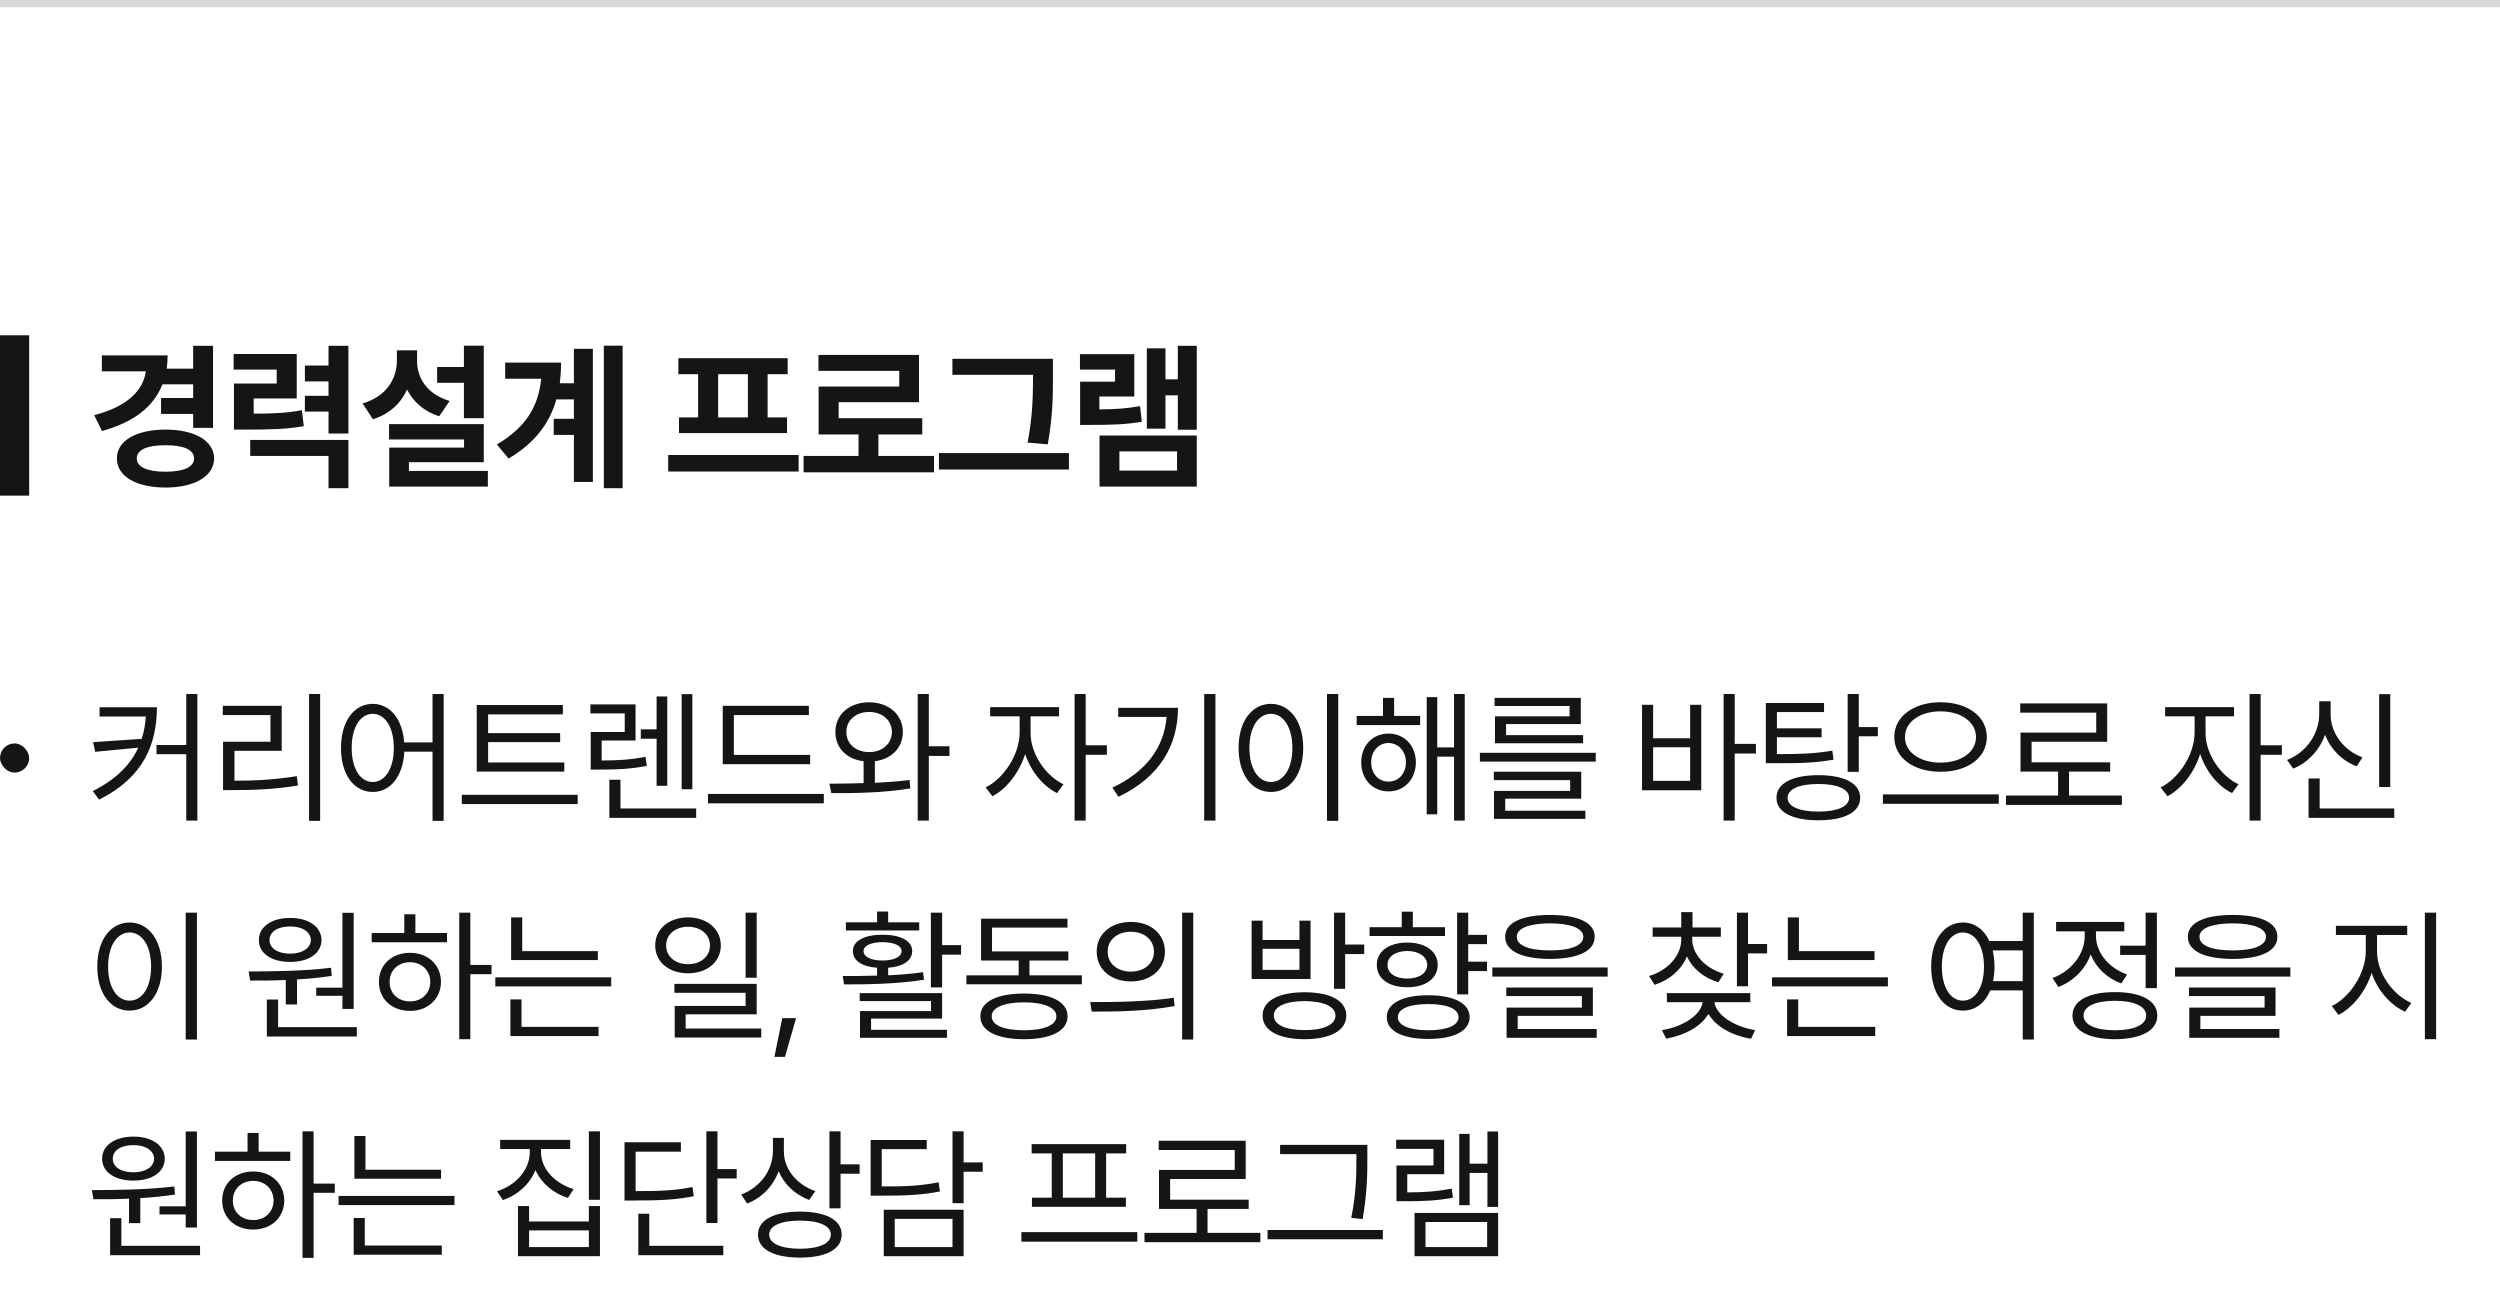
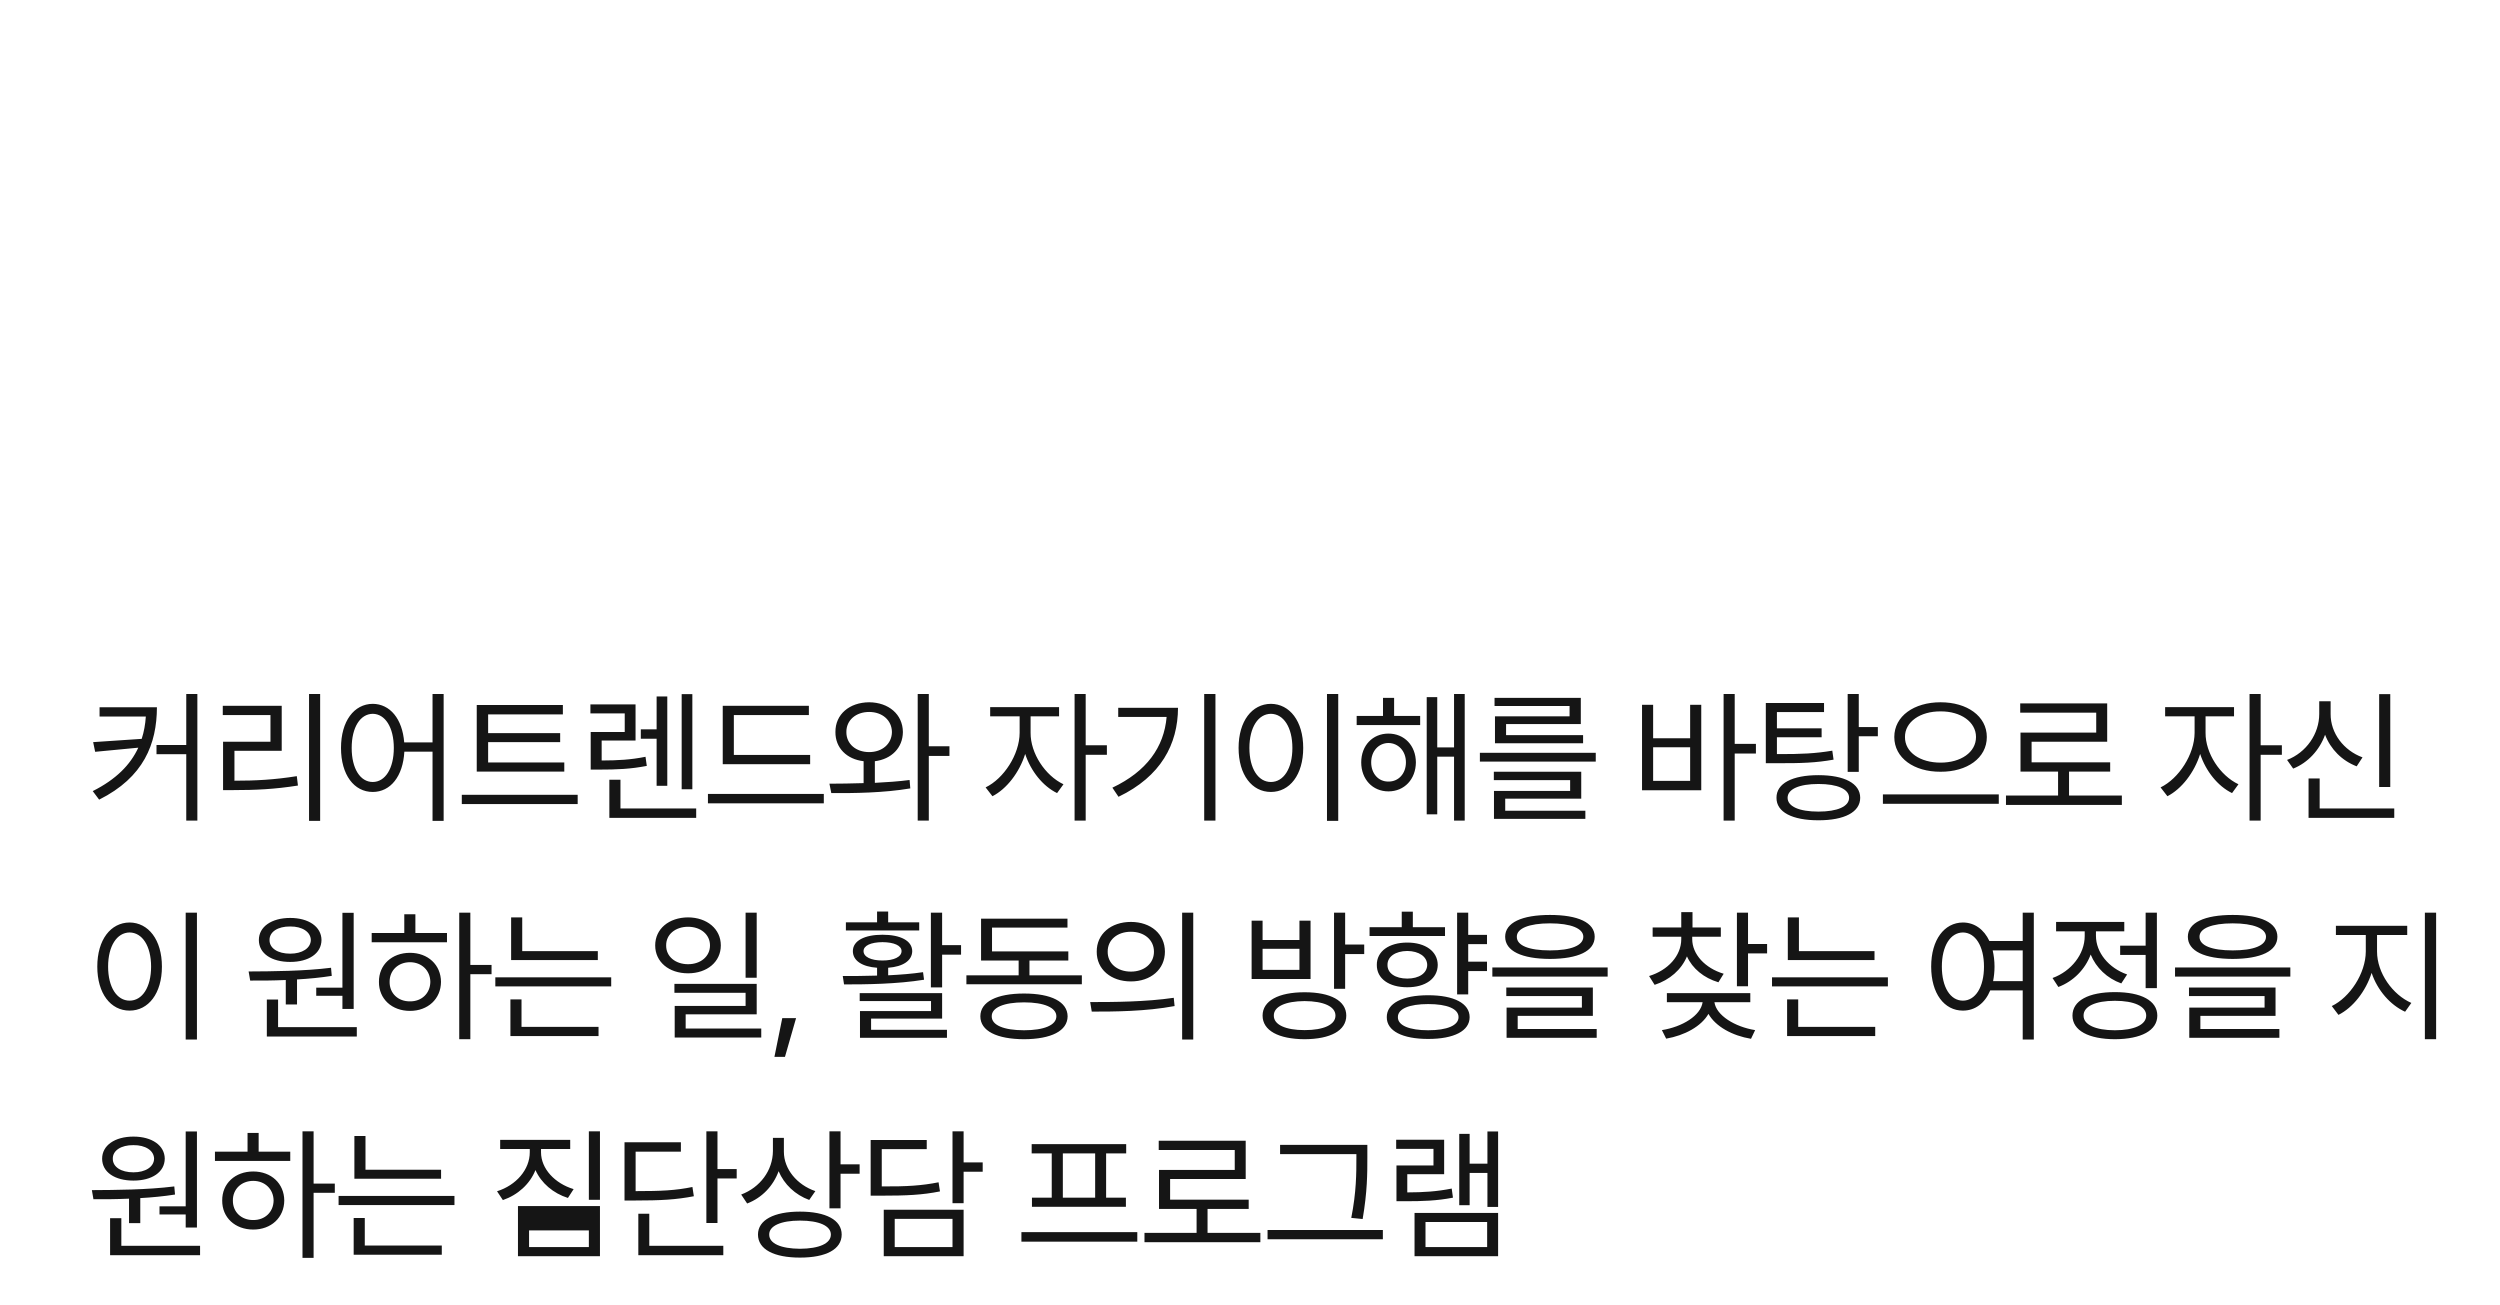
<svg xmlns="http://www.w3.org/2000/svg" width="343" height="179" viewBox="0 0 343 179" fill="none">
-   <rect width="343" height="1" fill="#D8D9DA" />
-   <rect width="4" height="22" transform="translate(0 46)" fill="#151515" />
-   <path d="M29.229 47.447V58.705H26.5V56.793H22.096V54.602H26.5V52.732H22.289C21.075 55.826 18.304 57.953 13.996 59.135L12.922 56.965C17.423 55.783 19.625 53.635 20.012 50.949H13.975V48.758H22.998C22.998 49.392 22.955 50.004 22.869 50.584H26.5V47.447H29.229ZM22.719 58.941C26.694 58.941 29.358 60.467 29.379 62.895C29.358 65.344 26.694 66.891 22.719 66.891C18.701 66.891 16.016 65.344 16.037 62.895C16.016 60.467 18.701 58.941 22.719 58.941ZM22.719 61.09C20.248 61.068 18.766 61.691 18.766 62.895C18.766 64.098 20.248 64.721 22.719 64.721C25.147 64.721 26.629 64.098 26.629 62.895C26.629 61.691 25.147 61.068 22.719 61.09ZM40.713 48.565V54.666H34.804V56.75C37.715 56.75 39.434 56.653 41.422 56.277L41.679 58.469C39.402 58.877 37.34 58.941 33.558 58.941H32.097V52.625H37.963V50.713H32.054V48.565H40.713ZM47.802 47.447V59.478H45.074V56.471H41.83V54.301H45.074V52.324H41.83V50.154H45.074V47.447H47.802ZM47.802 60.359V66.977H45.074V62.551H34.332V60.359H47.802ZM66.376 47.426V57.373H63.648V52.518H59.974V50.348H63.648V47.426H66.376ZM66.376 58.19V63.41H56.107V64.613H66.935V66.762H53.4V61.412H63.669V60.295H53.378V58.19H66.376ZM57.224 49.488C57.202 51.83 58.577 54.086 61.693 55.01L60.253 57.115C58.158 56.438 56.697 55.128 55.849 53.441C55 55.321 53.453 56.804 51.165 57.523L49.747 55.353C52.991 54.408 54.431 52.023 54.452 49.488V48.07H57.224V49.488ZM85.422 47.426V66.977H82.844V47.426H85.422ZM81.34 47.855V66.117H78.741V59.672H75.969V57.459H78.741V54.795H76.335C75.421 58.018 73.445 60.746 69.782 62.916L68.171 60.982C72.134 58.641 73.875 55.794 74.251 51.959H69.309V49.746H76.979C76.979 50.724 76.915 51.669 76.807 52.582H78.741V47.855H81.34ZM109.572 62.422V64.699H91.675V62.422H109.572ZM108.068 49.145V51.336H105.318V57.266H107.982V59.414H93.158V57.266H95.779V51.336H93.072V49.145H108.068ZM98.529 57.266H102.611V51.336H98.529V57.266ZM128.145 62.551V64.807H110.249V62.551H117.79V59.607H112.311V53.033H123.376V50.885H112.29V48.693H126.083V55.182H115.061V57.373H126.534V59.607H120.518V62.551H128.145ZM144.463 49.23V51.572C144.463 54.258 144.463 56.922 143.754 60.961L140.983 60.725C141.713 56.965 141.713 54.172 141.735 51.572V51.422H130.67V49.23H144.463ZM146.655 62.164V64.42H128.823V62.164H146.655ZM164.197 47.447V58.963H161.597V54.236H159.9V58.812H157.344V47.791H159.9V52.045H161.597V47.447H164.197ZM164.197 59.758V66.762H150.855V59.758H164.197ZM153.584 61.928V64.57H161.49V61.928H153.584ZM155.625 48.586V54.408H150.834V56.17C152.971 56.148 154.561 56.062 156.42 55.719L156.656 57.867C154.379 58.254 152.445 58.297 149.545 58.297H148.191V52.367H152.982V50.713H148.17V48.586H155.625Z" fill="#151515" />
-   <rect y="102" width="4" height="4" rx="2" fill="#151515" />
-   <path d="M21.531 97.035C21.512 102.055 19.734 106.645 13.602 109.711L12.723 108.539C15.916 106.938 17.889 104.936 18.973 102.582L13.055 103.148L12.781 101.82L19.441 101.371C19.754 100.404 19.939 99.379 20.008 98.305H13.66V97.035H21.531ZM27.078 95.219V112.582H25.555V103.48H21.473V102.211H25.555V95.219H27.078ZM43.924 95.219V112.621H42.401V95.219H43.924ZM38.651 96.84V103.012H32.166V107.113C35.047 107.113 37.616 106.986 40.721 106.488L40.877 107.777C37.674 108.285 35.038 108.402 32.049 108.402H30.604V101.762H37.108V98.109H30.565V96.84H38.651ZM51.141 96.566C53.505 96.586 55.204 98.607 55.458 101.859H59.344V95.219H60.868V112.621H59.344V103.129H55.477C55.292 106.527 53.563 108.656 51.141 108.656C48.583 108.656 46.786 106.312 46.786 102.621C46.786 98.93 48.583 96.586 51.141 96.566ZM51.141 97.934C49.423 97.953 48.251 99.789 48.251 102.621C48.251 105.453 49.423 107.289 51.141 107.289C52.841 107.289 54.032 105.453 54.032 102.621C54.032 99.789 52.841 97.953 51.141 97.934ZM77.421 104.613V105.863H65.409V96.723H77.226V98.012H66.972V100.59H76.855V101.82H66.972V104.613H77.421ZM79.257 109.047V110.316H63.359V109.047H79.257ZM87.197 96.644V101.605H82.548V104.34C84.814 104.33 86.513 104.242 88.564 103.832L88.74 105.082C86.513 105.512 84.677 105.59 82.158 105.59H81.044V100.434H85.713V97.875H81.005V96.644H87.197ZM94.99 95.238V108.285H93.525V95.238H94.99ZM91.552 95.551V107.816H90.088V101.352H87.919V100.062H90.088V95.551H91.552ZM95.517 110.922V112.211H83.603V106.977H85.127V110.922H95.517ZM111.152 103.578V104.848H99.16V96.84H110.977V98.109H100.684V103.578H111.152ZM113.027 108.93V110.219H97.129V108.93H113.027ZM119.248 96.352C121.924 96.371 123.858 98.012 123.877 100.434C123.858 102.611 122.295 104.164 120.03 104.438V107.406C121.651 107.328 123.282 107.211 124.795 107.016L124.893 108.168C121.221 108.793 117.1 108.832 114.053 108.812L113.799 107.523C115.196 107.514 116.817 107.504 118.487 107.445V104.438C116.182 104.174 114.6 102.621 114.62 100.434C114.6 98.012 116.534 96.371 119.248 96.352ZM119.248 97.68C117.432 97.68 116.104 98.812 116.123 100.434C116.104 102.055 117.432 103.188 119.248 103.188C121.045 103.188 122.354 102.055 122.373 100.434C122.354 98.812 121.045 97.68 119.248 97.68ZM127.432 95.219V102.387H130.264V103.715H127.432V112.582H125.909V95.219H127.432ZM141.398 100.551C141.378 103.344 143.39 106.41 145.909 107.602L145.03 108.812C143.077 107.865 141.427 105.795 140.655 103.441C139.855 106 138.107 108.246 136.163 109.242L135.226 108.031C137.726 106.82 139.874 103.52 139.894 100.551V98.285H135.851V97.016H145.304V98.285H141.398V100.551ZM148.956 95.219V102.25H151.866V103.559H148.956V112.582H147.433V95.219H148.956ZM166.759 95.219V112.582H165.216V95.219H166.759ZM161.623 97.113C161.603 102.113 159.279 106.527 153.459 109.32L152.619 108.07C157.316 105.844 159.709 102.514 160.06 98.363H153.42V97.113H161.623ZM183.605 95.219V112.621H182.062V95.219H183.605ZM174.367 96.566C176.945 96.586 178.801 98.93 178.801 102.621C178.801 106.312 176.945 108.656 174.367 108.656C171.77 108.656 169.934 106.312 169.934 102.621C169.934 98.93 171.77 96.586 174.367 96.566ZM174.367 97.934C172.629 97.953 171.418 99.789 171.418 102.621C171.418 105.453 172.629 107.289 174.367 107.289C176.105 107.289 177.316 105.453 177.316 102.621C177.316 99.789 176.105 97.953 174.367 97.934ZM194.846 98.227V99.477H186.135V98.227H189.748V95.746H191.272V98.227H194.846ZM190.491 100.648C192.678 100.648 194.241 102.289 194.26 104.594C194.241 106.918 192.678 108.578 190.491 108.578C188.323 108.578 186.76 106.918 186.76 104.594C186.76 102.289 188.323 100.648 190.491 100.648ZM190.491 101.938C189.123 101.957 188.127 103.07 188.127 104.594C188.127 106.137 189.123 107.25 190.491 107.23C191.877 107.25 192.893 106.137 192.893 104.594C192.893 103.07 191.877 101.957 190.491 101.938ZM200.959 95.219V112.582H199.495V103.812H197.19V111.723H195.745V95.648H197.19V102.543H199.495V95.219H200.959ZM218.938 103.285V104.496H203.04V103.285H218.938ZM216.946 105.883V109.574H206.516V111.234H217.512V112.348H204.973V108.52H215.423V107.035H204.954V105.883H216.946ZM216.887 95.746V99.34H206.634V100.863H217.2V101.977H205.11V98.285H215.345V96.859H205.052V95.746H216.887ZM238.002 95.219V102.055H240.912V103.383H238.002V112.582H236.478V95.219H238.002ZM226.81 96.703V101.293H231.888V96.703H233.412V108.422H225.287V96.703H226.81ZM226.81 107.133H231.888V102.523H226.81V107.133ZM255.023 95.219V99.75H257.641V101.02H255.023V105.902H253.5V95.219H255.023ZM249.496 106.352C253.051 106.352 255.219 107.484 255.219 109.457C255.219 111.43 253.051 112.543 249.496 112.543C245.902 112.543 243.715 111.43 243.734 109.457C243.715 107.484 245.902 106.352 249.496 106.352ZM249.496 107.562C246.84 107.562 245.258 108.266 245.258 109.457C245.258 110.648 246.84 111.352 249.496 111.352C252.094 111.352 253.695 110.648 253.695 109.457C253.695 108.266 252.094 107.562 249.496 107.562ZM250.258 96.449V97.699H243.793V99.926H249.926V101.156H243.793V103.461C247.172 103.48 249.115 103.373 251.391 102.992L251.566 104.223C249.164 104.652 247.172 104.73 243.578 104.711H242.27V96.449H250.258ZM266.245 96.352C269.877 96.352 272.592 98.246 272.592 101.117C272.592 104.008 269.877 105.902 266.245 105.883C262.612 105.902 259.897 104.008 259.897 101.117C259.897 98.246 262.612 96.352 266.245 96.352ZM266.245 97.602C263.452 97.582 261.342 99.047 261.362 101.117C261.342 103.227 263.452 104.633 266.245 104.633C269.018 104.633 271.108 103.227 271.108 101.117C271.108 99.047 269.018 97.582 266.245 97.602ZM274.233 108.988V110.277H258.334V108.988H274.233ZM291.118 109.145V110.434H275.22V109.145H282.368V105.863H277.212V100.512H287.602V97.777H277.173V96.508H289.106V101.762H278.735V104.594H289.516V105.863H283.872V109.145H291.118ZM302.603 100.551C302.584 103.344 304.595 106.41 307.115 107.602L306.236 108.812C304.283 107.865 302.632 105.795 301.861 103.441C301.06 106 299.312 108.246 297.369 109.242L296.431 108.031C298.931 106.82 301.08 103.52 301.099 100.551V98.285H297.056V97.016H306.509V98.285H302.603V100.551ZM310.162 95.219V102.25H313.072V103.559H310.162V112.582H308.638V95.219H310.162ZM327.945 95.238V107.973H326.422V95.238H327.945ZM328.492 110.922V112.211H316.734V106.801H318.258V110.922H328.492ZM319.762 97.953C319.742 100.59 321.559 102.973 324.137 103.91L323.336 105.141C321.324 104.369 319.762 102.807 319 100.805C318.229 102.934 316.646 104.643 314.625 105.453L313.785 104.262C316.422 103.246 318.199 100.688 318.199 97.953V96.215H319.762V97.953ZM27.02 125.219V142.621H25.477V125.219H27.02ZM17.781 126.566C20.359 126.586 22.215 128.93 22.215 132.621C22.215 136.312 20.359 138.656 17.781 138.656C15.184 138.656 13.348 136.312 13.348 132.621C13.348 128.93 15.184 126.586 17.781 126.566ZM17.781 127.934C16.043 127.953 14.832 129.789 14.832 132.621C14.832 135.453 16.043 137.289 17.781 137.289C19.52 137.289 20.73 135.453 20.73 132.621C20.73 129.789 19.52 127.953 17.781 127.934ZM48.524 125.238V138.422H46.981V136.625H43.388V135.512H46.981V125.238H48.524ZM48.954 140.922V142.211H36.61V137.133H38.153V140.922H48.954ZM34.11 133.285C37.352 133.266 41.688 133.246 45.419 132.777L45.516 133.891C43.964 134.135 42.343 134.291 40.751 134.379V137.816H39.208V134.457C37.45 134.535 35.78 134.545 34.325 134.535L34.11 133.285ZM39.813 125.941C42.352 125.941 44.091 127.152 44.11 128.969C44.091 130.824 42.352 131.977 39.813 131.977C37.255 131.977 35.516 130.824 35.516 128.969C35.516 127.152 37.255 125.941 39.813 125.941ZM39.813 127.113C38.114 127.094 36.962 127.855 36.981 128.969C36.962 130.102 38.114 130.844 39.813 130.844C41.454 130.844 42.626 130.102 42.645 128.969C42.626 127.855 41.454 127.094 39.813 127.113ZM64.531 125.219V132.387H67.441V133.656H64.531V142.582H63.007V125.219H64.531ZM61.327 128.012V129.281H50.995V128.012H55.468V125.434H56.991V128.012H61.327ZM56.249 130.727C58.71 130.727 60.487 132.367 60.507 134.711C60.487 137.055 58.71 138.695 56.249 138.695C53.769 138.695 51.972 137.055 51.991 134.711C51.972 132.367 53.769 130.727 56.249 130.727ZM56.249 132.016C54.628 132.016 53.437 133.148 53.456 134.711C53.437 136.293 54.628 137.406 56.249 137.387C57.851 137.406 59.023 136.293 59.042 134.711C59.023 133.148 57.851 132.016 56.249 132.016ZM82.021 130.492V131.723H70.127V125.863H71.65V130.492H82.021ZM83.857 134.086V135.336H67.959V134.086H83.857ZM82.119 140.883V142.152H70.029V137.113H71.552V140.883H82.119ZM94.405 125.863C97.002 125.883 98.897 127.445 98.897 129.711C98.897 131.977 97.002 133.539 94.405 133.539C91.768 133.539 89.893 131.977 89.893 129.711C89.893 127.445 91.768 125.883 94.405 125.863ZM94.405 127.152C92.666 127.152 91.377 128.207 91.397 129.711C91.377 131.234 92.666 132.289 94.405 132.289C96.123 132.289 97.412 131.234 97.412 129.711C97.412 128.207 96.123 127.152 94.405 127.152ZM103.819 125.219V134.145H102.295V125.219H103.819ZM103.819 134.984V139.164H94.073V141.117H104.444V142.348H92.569V138.012H102.295V136.215H92.53V134.984H103.819ZM109.22 139.691L107.696 145.004H106.251L107.325 139.691H109.22ZM129.259 125.219V129.672H131.857V130.98H129.259V135.473H127.716V125.219H129.259ZM129.259 136.254V139.75H119.513V141.293H129.923V142.387H117.99V138.715H127.736V137.348H117.951V136.254H129.259ZM115.627 133.91C117.013 133.91 118.634 133.91 120.334 133.852V132.777C118.302 132.631 117.013 131.82 117.013 130.492C117.013 129.066 118.615 128.246 121.076 128.246C123.556 128.246 125.138 129.066 125.158 130.492C125.138 131.811 123.888 132.621 121.857 132.777V133.812C123.478 133.734 125.119 133.607 126.642 133.383L126.779 134.418C123.029 135.023 118.849 135.062 115.802 135.062L115.627 133.91ZM126.115 126.547V127.66H116.056V126.547H120.334V125.062H121.857V126.547H126.115ZM121.076 129.262C119.474 129.281 118.478 129.73 118.478 130.492C118.478 131.273 119.474 131.781 121.076 131.781C122.677 131.781 123.693 131.273 123.693 130.492C123.693 129.73 122.677 129.281 121.076 129.262ZM148.43 133.812V135.043H132.59V133.812H139.758V131.781H134.602V126.039H146.457V127.27H136.105V130.531H146.574V131.781H141.242V133.812H148.43ZM140.5 136.312C144.23 136.312 146.457 137.445 146.477 139.438C146.457 141.449 144.23 142.562 140.5 142.582C136.75 142.562 134.504 141.449 134.504 139.438C134.504 137.445 136.75 136.312 140.5 136.312ZM140.5 137.523C137.707 137.523 136.047 138.246 136.066 139.438C136.047 140.648 137.707 141.352 140.5 141.352C143.254 141.352 144.934 140.648 144.934 139.438C144.934 138.246 143.254 137.523 140.5 137.523ZM155.159 126.488C157.893 126.488 159.827 128.148 159.827 130.57C159.827 132.992 157.893 134.652 155.159 134.652C152.424 134.652 150.452 132.992 150.471 130.57C150.452 128.148 152.424 126.488 155.159 126.488ZM155.159 127.836C153.303 127.836 151.955 128.949 151.975 130.57C151.955 132.191 153.303 133.305 155.159 133.305C156.995 133.305 158.323 132.191 158.323 130.57C158.323 128.949 156.995 127.836 155.159 127.836ZM163.713 125.219V142.621H162.19V125.219H163.713ZM149.573 137.484C152.776 137.484 157.19 137.465 161.038 136.898L161.155 138.031C157.19 138.773 152.913 138.793 149.788 138.793L149.573 137.484ZM178.988 136.137C182.562 136.137 184.71 137.309 184.71 139.34C184.71 141.391 182.562 142.562 178.988 142.582C175.413 142.562 173.226 141.391 173.226 139.34C173.226 137.309 175.413 136.137 178.988 136.137ZM178.988 137.348C176.37 137.367 174.749 138.09 174.769 139.34C174.749 140.59 176.37 141.332 178.988 141.332C181.624 141.332 183.226 140.59 183.226 139.34C183.226 138.09 181.624 137.367 178.988 137.348ZM184.554 125.219V129.594H187.171V130.902H184.554V135.668H183.03V125.219H184.554ZM173.226 126.312V128.969H178.284V126.312H179.808V134.32H171.722V126.312H173.226ZM173.226 133.07H178.284V130.18H173.226V133.07ZM204.017 128.266V129.535H201.439V131.938H204.017V133.227H201.439V136.43H199.916V125.219H201.439V128.266H204.017ZM195.951 136.547C199.486 136.547 201.634 137.66 201.634 139.555C201.634 141.449 199.486 142.543 195.951 142.543C192.416 142.543 190.248 141.449 190.267 139.555C190.248 137.66 192.416 136.547 195.951 136.547ZM195.951 137.758C193.353 137.758 191.771 138.402 191.791 139.555C191.771 140.688 193.353 141.352 195.951 141.352C198.548 141.352 200.111 140.688 200.111 139.555C200.111 138.402 198.548 137.758 195.951 137.758ZM198.255 127.211V128.422H187.904V127.211H192.318V125.082H193.841V127.211H198.255ZM193.08 129.32C195.58 129.32 197.24 130.531 197.259 132.387C197.24 134.262 195.58 135.453 193.08 135.453C190.56 135.453 188.88 134.262 188.9 132.387C188.88 130.531 190.56 129.32 193.08 129.32ZM193.08 130.473C191.439 130.492 190.345 131.254 190.365 132.387C190.345 133.52 191.439 134.262 193.08 134.262C194.701 134.262 195.795 133.52 195.814 132.387C195.795 131.254 194.701 130.492 193.08 130.473ZM212.66 125.531C216.527 125.531 218.793 126.586 218.793 128.52C218.793 130.492 216.527 131.547 212.66 131.566C208.793 131.547 206.508 130.492 206.508 128.52C206.508 126.586 208.793 125.531 212.66 125.531ZM212.66 126.684C209.77 126.684 208.09 127.387 208.109 128.52C208.09 129.73 209.77 130.395 212.66 130.395C215.531 130.395 217.23 129.73 217.23 128.52C217.23 127.387 215.531 126.684 212.66 126.684ZM220.57 132.738V133.988H204.75V132.738H220.57ZM218.539 135.492V139.379H208.227V141.176H219.066V142.387H206.703V138.246H217.035V136.664H206.664V135.492H218.539ZM232.173 128.852C232.173 130.922 233.93 132.836 236.489 133.598L235.766 134.77C233.764 134.174 232.202 132.885 231.45 131.215C230.688 133.051 229.077 134.447 227.016 135.121L226.255 133.91C228.833 133.129 230.669 131.137 230.669 128.852V128.52H226.743V127.25H230.669V125.141H232.212V127.25H236.098V128.52H232.173V128.852ZM239.829 125.219V129.516H242.446V130.805H239.829V135.316H238.305V125.219H239.829ZM240.141 136.254V137.504H235.22C235.473 139.32 238.022 140.883 240.805 141.332L240.239 142.523C237.69 142.104 235.386 140.844 234.399 139.105C233.403 140.834 231.118 142.064 228.598 142.504L228.012 141.332C230.815 140.883 233.335 139.35 233.598 137.504H228.696V136.254H240.141ZM257.183 130.492V131.723H245.288V125.863H246.812V130.492H257.183ZM259.019 134.086V135.336H243.12V134.086H259.019ZM257.28 140.883V142.152H245.191V137.113H246.714V140.883H257.28ZM269.312 126.566C270.904 126.576 272.193 127.504 272.945 129.105H277.516V125.219H279.039V142.621H277.516V135.883H273.062C272.33 137.641 270.992 138.656 269.312 138.656C266.754 138.656 264.957 136.312 264.957 132.621C264.957 128.93 266.754 126.586 269.312 126.566ZM269.312 127.934C267.594 127.953 266.422 129.789 266.422 132.621C266.422 135.453 267.594 137.289 269.312 137.289C271.012 137.289 272.203 135.453 272.203 132.621C272.203 129.789 271.012 127.953 269.312 127.934ZM273.395 130.395C273.551 131.068 273.648 131.811 273.648 132.621C273.648 133.334 273.57 134.008 273.453 134.613H277.516V130.395H273.395ZM295.924 125.219V135.57H294.381V131.02H290.885V129.75H294.381V125.219H295.924ZM290.163 136.117C293.776 136.117 295.983 137.289 295.983 139.34C295.983 141.391 293.776 142.562 290.163 142.582C286.549 142.562 284.342 141.391 284.342 139.34C284.342 137.289 286.549 136.117 290.163 136.117ZM290.163 137.309C287.506 137.309 285.846 138.07 285.866 139.34C285.846 140.59 287.506 141.352 290.163 141.352C292.819 141.352 294.459 140.59 294.459 139.34C294.459 138.07 292.819 137.309 290.163 137.309ZM287.565 128.402C287.565 130.668 289.303 132.816 291.842 133.695L291.041 134.926C289.088 134.223 287.575 132.768 286.842 130.961C286.08 133.002 284.469 134.633 282.409 135.414L281.608 134.184C284.186 133.246 286.022 130.902 286.022 128.422V127.777H282.096V126.488H291.452V127.777H287.565V128.402ZM306.325 125.531C310.192 125.531 312.458 126.586 312.458 128.52C312.458 130.492 310.192 131.547 306.325 131.566C302.458 131.547 300.173 130.492 300.173 128.52C300.173 126.586 302.458 125.531 306.325 125.531ZM306.325 126.684C303.434 126.684 301.755 127.387 301.774 128.52C301.755 129.73 303.434 130.395 306.325 130.395C309.196 130.395 310.895 129.73 310.895 128.52C310.895 127.387 309.196 126.684 306.325 126.684ZM314.235 132.738V133.988H298.415V132.738H314.235ZM312.204 135.492V139.379H301.891V141.176H312.731V142.387H300.368V138.246H310.7V136.664H300.329V135.492H312.204ZM326.13 130.551C326.13 133.5 328.279 136.488 330.837 137.602L329.978 138.812C327.947 137.885 326.189 135.883 325.388 133.48C324.568 136.029 322.82 138.246 320.837 139.242L319.92 138.031C322.4 136.84 324.568 133.559 324.587 130.551V128.285H320.486V127.016H330.271V128.285H326.13V130.551ZM334.236 125.219V142.582H332.693V125.219H334.236ZM27.02 155.238V168.422H25.477V166.625H21.883V165.512H25.477V155.238H27.02ZM27.449 170.922V172.211H15.105V167.133H16.648V170.922H27.449ZM12.605 163.285C15.848 163.266 20.184 163.246 23.914 162.777L24.012 163.891C22.459 164.135 20.838 164.291 19.246 164.379V167.816H17.703V164.457C15.945 164.535 14.275 164.545 12.82 164.535L12.605 163.285ZM18.309 155.941C20.848 155.941 22.586 157.152 22.605 158.969C22.586 160.824 20.848 161.977 18.309 161.977C15.75 161.977 14.012 160.824 14.012 158.969C14.012 157.152 15.75 155.941 18.309 155.941ZM18.309 157.113C16.609 157.094 15.457 157.855 15.477 158.969C15.457 160.102 16.609 160.844 18.309 160.844C19.949 160.844 21.121 160.102 21.141 158.969C21.121 157.855 19.949 157.094 18.309 157.113ZM43.026 155.219V162.387H45.936V163.656H43.026V172.582H41.502V155.219H43.026ZM39.823 158.012V159.281H29.491V158.012H33.963V155.434H35.487V158.012H39.823ZM34.745 160.727C37.206 160.727 38.983 162.367 39.002 164.711C38.983 167.055 37.206 168.695 34.745 168.695C32.264 168.695 30.467 167.055 30.487 164.711C30.467 162.367 32.264 160.727 34.745 160.727ZM34.745 162.016C33.123 162.016 31.932 163.148 31.952 164.711C31.932 166.293 33.123 167.406 34.745 167.387C36.346 167.406 37.518 166.293 37.538 164.711C37.518 163.148 36.346 162.016 34.745 162.016ZM60.516 160.492V161.723H48.622V155.863H50.145V160.492H60.516ZM62.352 164.086V165.336H46.454V164.086H62.352ZM60.614 170.883V172.152H48.524V167.113H50.048V170.883H60.614ZM74.228 158.09C74.228 160.355 76.123 162.367 78.701 163.148L77.919 164.359C75.888 163.715 74.257 162.318 73.466 160.531C72.705 162.445 71.064 163.939 68.994 164.652L68.193 163.441C70.81 162.621 72.685 160.473 72.685 158.09V157.641H68.623V156.391H78.232V157.641H74.228V158.09ZM82.314 155.219V164.613H80.791V155.219H82.314ZM72.588 165.473V167.582H80.791V165.473H82.314V172.348H71.064V165.473H72.588ZM72.588 171.098H80.791V168.812H72.588V171.098ZM98.438 155.219V160.395H101.074V161.684H98.438V167.797H96.914V155.219H98.438ZM93.418 156.723V158.012H87.207V163.422C90.693 163.422 92.676 163.334 95 162.855L95.195 164.125C92.754 164.594 90.684 164.711 87.031 164.711H85.684V156.723H93.418ZM99.238 170.922V172.211H87.578V166.527H89.082V170.922H99.238ZM107.549 158.031C107.549 160.395 109.346 162.562 111.866 163.422L111.026 164.633C109.102 163.93 107.588 162.494 106.827 160.688C106.084 162.729 104.541 164.34 102.51 165.121L101.69 163.891C104.287 162.914 106.026 160.59 106.045 157.914V156.117H107.549V158.031ZM115.323 155.219V159.75H117.94V161.039H115.323V165.785H113.799V155.219H115.323ZM109.756 166.234C113.33 166.234 115.479 167.387 115.479 169.379C115.479 171.41 113.33 172.543 109.756 172.543C106.182 172.543 103.995 171.41 103.995 169.379C103.995 167.387 106.182 166.234 109.756 166.234ZM109.756 167.465C107.139 167.465 105.518 168.188 105.537 169.379C105.518 170.609 107.139 171.312 109.756 171.332C112.393 171.312 113.995 170.609 113.995 169.379C113.995 168.188 112.393 167.465 109.756 167.465ZM132.208 155.219V159.477H134.825V160.766H132.208V165.082H130.684V155.219H132.208ZM127.149 156.41V157.66H120.977V162.777C124.464 162.797 126.446 162.67 128.77 162.211L128.966 163.461C126.524 163.949 124.454 164.047 120.802 164.047H119.454V156.41H127.149ZM132.208 165.98V172.348H121.251V165.98H132.208ZM122.755 167.23V171.098H130.684V167.23H122.755ZM156.037 169.047V170.355H140.138V169.047H156.037ZM154.513 156.977V158.246H151.759V164.32H154.474V165.57H141.584V164.32H144.298V158.246H141.545V156.977H154.513ZM145.822 164.32H150.255V158.246H145.822V164.32ZM172.922 169.145V170.434H157.023V169.145H164.172V165.863H159.016V160.512H169.406V157.777H158.977V156.508H170.91V161.762H160.539V164.594H171.32V165.863H165.676V169.145H172.922ZM187.6 157.074V158.812C187.6 161 187.6 163.48 186.955 167.25L185.393 167.094C186.096 163.539 186.096 160.941 186.096 158.812V158.344H175.627V157.074H187.6ZM189.729 168.754V170.023H173.909V168.754H189.729ZM205.54 155.238V165.59H204.075V160.922H201.634V165.355H200.208V155.57H201.634V159.652H204.075V155.238H205.54ZM205.54 166.41V172.348H194.075V166.41H205.54ZM195.579 167.66V171.098H204.036V167.66H195.579ZM198.137 156.371V161.098H193.079V163.598C195.364 163.588 197.112 163.48 199.173 163.07L199.348 164.32C197.102 164.75 195.247 164.809 192.727 164.809H191.595V159.906H196.673V157.621H191.555V156.371H198.137Z" fill="#151515" />
+   <path d="M21.531 97.035C21.512 102.055 19.734 106.645 13.602 109.711L12.723 108.539C15.916 106.938 17.889 104.936 18.973 102.582L13.055 103.148L12.781 101.82L19.441 101.371C19.754 100.404 19.939 99.379 20.008 98.305H13.66V97.035H21.531ZM27.078 95.219V112.582H25.555V103.48H21.473V102.211H25.555V95.219H27.078ZM43.924 95.219V112.621H42.401V95.219H43.924ZM38.651 96.84V103.012H32.166V107.113C35.047 107.113 37.616 106.986 40.721 106.488L40.877 107.777C37.674 108.285 35.038 108.402 32.049 108.402H30.604V101.762H37.108V98.109H30.565V96.84H38.651ZM51.141 96.566C53.505 96.586 55.204 98.607 55.458 101.859H59.344V95.219H60.868V112.621H59.344V103.129H55.477C55.292 106.527 53.563 108.656 51.141 108.656C48.583 108.656 46.786 106.312 46.786 102.621C46.786 98.93 48.583 96.586 51.141 96.566ZM51.141 97.934C49.423 97.953 48.251 99.789 48.251 102.621C48.251 105.453 49.423 107.289 51.141 107.289C52.841 107.289 54.032 105.453 54.032 102.621C54.032 99.789 52.841 97.953 51.141 97.934ZM77.421 104.613V105.863H65.409V96.723H77.226V98.012H66.972V100.59H76.855V101.82H66.972V104.613H77.421ZM79.257 109.047V110.316H63.359V109.047H79.257ZM87.197 96.644V101.605H82.548V104.34C84.814 104.33 86.513 104.242 88.564 103.832L88.74 105.082C86.513 105.512 84.677 105.59 82.158 105.59H81.044V100.434H85.713V97.875H81.005V96.644H87.197ZM94.99 95.238V108.285H93.525V95.238H94.99ZM91.552 95.551V107.816H90.088V101.352H87.919V100.062H90.088V95.551H91.552ZM95.517 110.922V112.211H83.603V106.977H85.127V110.922H95.517ZM111.152 103.578V104.848H99.16V96.84H110.977V98.109H100.684V103.578H111.152ZM113.027 108.93V110.219H97.129V108.93H113.027ZM119.248 96.352C121.924 96.371 123.858 98.012 123.877 100.434C123.858 102.611 122.295 104.164 120.03 104.438V107.406C121.651 107.328 123.282 107.211 124.795 107.016L124.893 108.168C121.221 108.793 117.1 108.832 114.053 108.812L113.799 107.523C115.196 107.514 116.817 107.504 118.487 107.445V104.438C116.182 104.174 114.6 102.621 114.62 100.434C114.6 98.012 116.534 96.371 119.248 96.352ZM119.248 97.68C117.432 97.68 116.104 98.812 116.123 100.434C116.104 102.055 117.432 103.188 119.248 103.188C121.045 103.188 122.354 102.055 122.373 100.434C122.354 98.812 121.045 97.68 119.248 97.68ZM127.432 95.219V102.387H130.264V103.715H127.432V112.582H125.909V95.219H127.432ZM141.398 100.551C141.378 103.344 143.39 106.41 145.909 107.602L145.03 108.812C143.077 107.865 141.427 105.795 140.655 103.441C139.855 106 138.107 108.246 136.163 109.242L135.226 108.031C137.726 106.82 139.874 103.52 139.894 100.551V98.285H135.851V97.016H145.304V98.285H141.398V100.551ZM148.956 95.219V102.25H151.866V103.559H148.956V112.582H147.433V95.219H148.956ZM166.759 95.219V112.582H165.216V95.219H166.759ZM161.623 97.113C161.603 102.113 159.279 106.527 153.459 109.32L152.619 108.07C157.316 105.844 159.709 102.514 160.06 98.363H153.42V97.113H161.623ZM183.605 95.219V112.621H182.062V95.219H183.605ZM174.367 96.566C176.945 96.586 178.801 98.93 178.801 102.621C178.801 106.312 176.945 108.656 174.367 108.656C171.77 108.656 169.934 106.312 169.934 102.621C169.934 98.93 171.77 96.586 174.367 96.566ZM174.367 97.934C172.629 97.953 171.418 99.789 171.418 102.621C171.418 105.453 172.629 107.289 174.367 107.289C176.105 107.289 177.316 105.453 177.316 102.621C177.316 99.789 176.105 97.953 174.367 97.934ZM194.846 98.227V99.477H186.135V98.227H189.748V95.746H191.272V98.227H194.846ZM190.491 100.648C192.678 100.648 194.241 102.289 194.26 104.594C194.241 106.918 192.678 108.578 190.491 108.578C188.323 108.578 186.76 106.918 186.76 104.594C186.76 102.289 188.323 100.648 190.491 100.648ZM190.491 101.938C189.123 101.957 188.127 103.07 188.127 104.594C188.127 106.137 189.123 107.25 190.491 107.23C191.877 107.25 192.893 106.137 192.893 104.594C192.893 103.07 191.877 101.957 190.491 101.938ZM200.959 95.219V112.582H199.495V103.812H197.19V111.723H195.745V95.648H197.19V102.543H199.495V95.219H200.959ZM218.938 103.285V104.496H203.04V103.285H218.938ZM216.946 105.883V109.574H206.516V111.234H217.512V112.348H204.973V108.52H215.423V107.035H204.954V105.883H216.946ZM216.887 95.746V99.34H206.634V100.863H217.2V101.977H205.11V98.285H215.345V96.859H205.052V95.746H216.887ZM238.002 95.219V102.055H240.912V103.383H238.002V112.582H236.478V95.219H238.002ZM226.81 96.703V101.293H231.888V96.703H233.412V108.422H225.287V96.703H226.81ZM226.81 107.133H231.888V102.523H226.81V107.133ZM255.023 95.219V99.75H257.641V101.02H255.023V105.902H253.5V95.219H255.023ZM249.496 106.352C253.051 106.352 255.219 107.484 255.219 109.457C255.219 111.43 253.051 112.543 249.496 112.543C245.902 112.543 243.715 111.43 243.734 109.457C243.715 107.484 245.902 106.352 249.496 106.352ZM249.496 107.562C246.84 107.562 245.258 108.266 245.258 109.457C245.258 110.648 246.84 111.352 249.496 111.352C252.094 111.352 253.695 110.648 253.695 109.457C253.695 108.266 252.094 107.562 249.496 107.562ZM250.258 96.449V97.699H243.793V99.926H249.926V101.156H243.793V103.461C247.172 103.48 249.115 103.373 251.391 102.992L251.566 104.223C249.164 104.652 247.172 104.73 243.578 104.711H242.27V96.449H250.258ZM266.245 96.352C269.877 96.352 272.592 98.246 272.592 101.117C272.592 104.008 269.877 105.902 266.245 105.883C262.612 105.902 259.897 104.008 259.897 101.117C259.897 98.246 262.612 96.352 266.245 96.352ZM266.245 97.602C263.452 97.582 261.342 99.047 261.362 101.117C261.342 103.227 263.452 104.633 266.245 104.633C269.018 104.633 271.108 103.227 271.108 101.117C271.108 99.047 269.018 97.582 266.245 97.602ZM274.233 108.988V110.277H258.334V108.988H274.233ZM291.118 109.145V110.434H275.22V109.145H282.368V105.863H277.212V100.512H287.602V97.777H277.173V96.508H289.106V101.762H278.735V104.594H289.516V105.863H283.872V109.145H291.118ZM302.603 100.551C302.584 103.344 304.595 106.41 307.115 107.602L306.236 108.812C304.283 107.865 302.632 105.795 301.861 103.441C301.06 106 299.312 108.246 297.369 109.242L296.431 108.031C298.931 106.82 301.08 103.52 301.099 100.551V98.285H297.056V97.016H306.509V98.285H302.603V100.551ZM310.162 95.219V102.25H313.072V103.559H310.162V112.582H308.638V95.219H310.162ZM327.945 95.238V107.973H326.422V95.238H327.945ZM328.492 110.922V112.211H316.734V106.801H318.258V110.922H328.492ZM319.762 97.953C319.742 100.59 321.559 102.973 324.137 103.91L323.336 105.141C321.324 104.369 319.762 102.807 319 100.805C318.229 102.934 316.646 104.643 314.625 105.453L313.785 104.262C316.422 103.246 318.199 100.688 318.199 97.953V96.215H319.762V97.953ZM27.02 125.219V142.621H25.477V125.219H27.02ZM17.781 126.566C20.359 126.586 22.215 128.93 22.215 132.621C22.215 136.312 20.359 138.656 17.781 138.656C15.184 138.656 13.348 136.312 13.348 132.621C13.348 128.93 15.184 126.586 17.781 126.566ZM17.781 127.934C16.043 127.953 14.832 129.789 14.832 132.621C14.832 135.453 16.043 137.289 17.781 137.289C19.52 137.289 20.73 135.453 20.73 132.621C20.73 129.789 19.52 127.953 17.781 127.934ZM48.524 125.238V138.422H46.981V136.625H43.388V135.512H46.981V125.238H48.524ZM48.954 140.922V142.211H36.61V137.133H38.153V140.922H48.954ZM34.11 133.285C37.352 133.266 41.688 133.246 45.419 132.777L45.516 133.891C43.964 134.135 42.343 134.291 40.751 134.379V137.816H39.208V134.457C37.45 134.535 35.78 134.545 34.325 134.535L34.11 133.285ZM39.813 125.941C42.352 125.941 44.091 127.152 44.11 128.969C44.091 130.824 42.352 131.977 39.813 131.977C37.255 131.977 35.516 130.824 35.516 128.969C35.516 127.152 37.255 125.941 39.813 125.941ZM39.813 127.113C38.114 127.094 36.962 127.855 36.981 128.969C36.962 130.102 38.114 130.844 39.813 130.844C41.454 130.844 42.626 130.102 42.645 128.969C42.626 127.855 41.454 127.094 39.813 127.113ZM64.531 125.219V132.387H67.441V133.656H64.531V142.582H63.007V125.219H64.531ZM61.327 128.012V129.281H50.995V128.012H55.468V125.434H56.991V128.012H61.327ZM56.249 130.727C58.71 130.727 60.487 132.367 60.507 134.711C60.487 137.055 58.71 138.695 56.249 138.695C53.769 138.695 51.972 137.055 51.991 134.711C51.972 132.367 53.769 130.727 56.249 130.727ZM56.249 132.016C54.628 132.016 53.437 133.148 53.456 134.711C53.437 136.293 54.628 137.406 56.249 137.387C57.851 137.406 59.023 136.293 59.042 134.711C59.023 133.148 57.851 132.016 56.249 132.016ZM82.021 130.492V131.723H70.127V125.863H71.65V130.492H82.021ZM83.857 134.086V135.336H67.959V134.086H83.857ZM82.119 140.883V142.152H70.029V137.113H71.552V140.883H82.119ZM94.405 125.863C97.002 125.883 98.897 127.445 98.897 129.711C98.897 131.977 97.002 133.539 94.405 133.539C91.768 133.539 89.893 131.977 89.893 129.711C89.893 127.445 91.768 125.883 94.405 125.863ZM94.405 127.152C92.666 127.152 91.377 128.207 91.397 129.711C91.377 131.234 92.666 132.289 94.405 132.289C96.123 132.289 97.412 131.234 97.412 129.711C97.412 128.207 96.123 127.152 94.405 127.152ZM103.819 125.219V134.145H102.295V125.219H103.819ZM103.819 134.984V139.164H94.073V141.117H104.444V142.348H92.569V138.012H102.295V136.215H92.53V134.984H103.819ZM109.22 139.691L107.696 145.004H106.251L107.325 139.691H109.22ZM129.259 125.219V129.672H131.857V130.98H129.259V135.473H127.716V125.219H129.259ZM129.259 136.254V139.75H119.513V141.293H129.923V142.387H117.99V138.715H127.736V137.348H117.951V136.254H129.259ZM115.627 133.91C117.013 133.91 118.634 133.91 120.334 133.852V132.777C118.302 132.631 117.013 131.82 117.013 130.492C117.013 129.066 118.615 128.246 121.076 128.246C123.556 128.246 125.138 129.066 125.158 130.492C125.138 131.811 123.888 132.621 121.857 132.777V133.812C123.478 133.734 125.119 133.607 126.642 133.383L126.779 134.418C123.029 135.023 118.849 135.062 115.802 135.062L115.627 133.91ZM126.115 126.547V127.66H116.056V126.547H120.334V125.062H121.857V126.547H126.115ZM121.076 129.262C119.474 129.281 118.478 129.73 118.478 130.492C118.478 131.273 119.474 131.781 121.076 131.781C122.677 131.781 123.693 131.273 123.693 130.492C123.693 129.73 122.677 129.281 121.076 129.262ZM148.43 133.812V135.043H132.59V133.812H139.758V131.781H134.602V126.039H146.457V127.27H136.105V130.531H146.574V131.781H141.242V133.812H148.43ZM140.5 136.312C144.23 136.312 146.457 137.445 146.477 139.438C146.457 141.449 144.23 142.562 140.5 142.582C136.75 142.562 134.504 141.449 134.504 139.438C134.504 137.445 136.75 136.312 140.5 136.312ZM140.5 137.523C137.707 137.523 136.047 138.246 136.066 139.438C136.047 140.648 137.707 141.352 140.5 141.352C143.254 141.352 144.934 140.648 144.934 139.438C144.934 138.246 143.254 137.523 140.5 137.523ZM155.159 126.488C157.893 126.488 159.827 128.148 159.827 130.57C159.827 132.992 157.893 134.652 155.159 134.652C152.424 134.652 150.452 132.992 150.471 130.57C150.452 128.148 152.424 126.488 155.159 126.488ZM155.159 127.836C153.303 127.836 151.955 128.949 151.975 130.57C151.955 132.191 153.303 133.305 155.159 133.305C156.995 133.305 158.323 132.191 158.323 130.57C158.323 128.949 156.995 127.836 155.159 127.836ZM163.713 125.219V142.621H162.19V125.219H163.713ZM149.573 137.484C152.776 137.484 157.19 137.465 161.038 136.898L161.155 138.031C157.19 138.773 152.913 138.793 149.788 138.793L149.573 137.484ZM178.988 136.137C182.562 136.137 184.71 137.309 184.71 139.34C184.71 141.391 182.562 142.562 178.988 142.582C175.413 142.562 173.226 141.391 173.226 139.34C173.226 137.309 175.413 136.137 178.988 136.137ZM178.988 137.348C176.37 137.367 174.749 138.09 174.769 139.34C174.749 140.59 176.37 141.332 178.988 141.332C181.624 141.332 183.226 140.59 183.226 139.34C183.226 138.09 181.624 137.367 178.988 137.348ZM184.554 125.219V129.594H187.171V130.902H184.554V135.668H183.03V125.219H184.554ZM173.226 126.312V128.969H178.284V126.312H179.808V134.32H171.722V126.312H173.226ZM173.226 133.07H178.284V130.18H173.226V133.07ZM204.017 128.266V129.535H201.439V131.938H204.017V133.227H201.439V136.43H199.916V125.219H201.439V128.266H204.017ZM195.951 136.547C199.486 136.547 201.634 137.66 201.634 139.555C201.634 141.449 199.486 142.543 195.951 142.543C192.416 142.543 190.248 141.449 190.267 139.555C190.248 137.66 192.416 136.547 195.951 136.547ZM195.951 137.758C193.353 137.758 191.771 138.402 191.791 139.555C191.771 140.688 193.353 141.352 195.951 141.352C198.548 141.352 200.111 140.688 200.111 139.555C200.111 138.402 198.548 137.758 195.951 137.758ZM198.255 127.211V128.422H187.904V127.211H192.318V125.082H193.841V127.211H198.255ZM193.08 129.32C195.58 129.32 197.24 130.531 197.259 132.387C197.24 134.262 195.58 135.453 193.08 135.453C190.56 135.453 188.88 134.262 188.9 132.387C188.88 130.531 190.56 129.32 193.08 129.32ZM193.08 130.473C191.439 130.492 190.345 131.254 190.365 132.387C190.345 133.52 191.439 134.262 193.08 134.262C194.701 134.262 195.795 133.52 195.814 132.387C195.795 131.254 194.701 130.492 193.08 130.473ZM212.66 125.531C216.527 125.531 218.793 126.586 218.793 128.52C218.793 130.492 216.527 131.547 212.66 131.566C208.793 131.547 206.508 130.492 206.508 128.52C206.508 126.586 208.793 125.531 212.66 125.531ZM212.66 126.684C209.77 126.684 208.09 127.387 208.109 128.52C208.09 129.73 209.77 130.395 212.66 130.395C215.531 130.395 217.23 129.73 217.23 128.52C217.23 127.387 215.531 126.684 212.66 126.684ZM220.57 132.738V133.988H204.75V132.738H220.57ZM218.539 135.492V139.379H208.227V141.176H219.066V142.387H206.703V138.246H217.035V136.664H206.664V135.492H218.539ZM232.173 128.852C232.173 130.922 233.93 132.836 236.489 133.598L235.766 134.77C233.764 134.174 232.202 132.885 231.45 131.215C230.688 133.051 229.077 134.447 227.016 135.121L226.255 133.91C228.833 133.129 230.669 131.137 230.669 128.852V128.52H226.743V127.25H230.669V125.141H232.212V127.25H236.098V128.52H232.173V128.852ZM239.829 125.219V129.516H242.446V130.805H239.829V135.316H238.305V125.219H239.829ZM240.141 136.254V137.504H235.22C235.473 139.32 238.022 140.883 240.805 141.332L240.239 142.523C237.69 142.104 235.386 140.844 234.399 139.105C233.403 140.834 231.118 142.064 228.598 142.504L228.012 141.332C230.815 140.883 233.335 139.35 233.598 137.504H228.696V136.254H240.141ZM257.183 130.492V131.723H245.288V125.863H246.812V130.492H257.183ZM259.019 134.086V135.336H243.12V134.086H259.019ZM257.28 140.883V142.152H245.191V137.113H246.714V140.883H257.28ZM269.312 126.566C270.904 126.576 272.193 127.504 272.945 129.105H277.516V125.219H279.039V142.621H277.516V135.883H273.062C272.33 137.641 270.992 138.656 269.312 138.656C266.754 138.656 264.957 136.312 264.957 132.621C264.957 128.93 266.754 126.586 269.312 126.566ZM269.312 127.934C267.594 127.953 266.422 129.789 266.422 132.621C266.422 135.453 267.594 137.289 269.312 137.289C271.012 137.289 272.203 135.453 272.203 132.621C272.203 129.789 271.012 127.953 269.312 127.934ZM273.395 130.395C273.551 131.068 273.648 131.811 273.648 132.621C273.648 133.334 273.57 134.008 273.453 134.613H277.516V130.395H273.395ZM295.924 125.219V135.57H294.381V131.02H290.885V129.75H294.381V125.219H295.924ZM290.163 136.117C293.776 136.117 295.983 137.289 295.983 139.34C295.983 141.391 293.776 142.562 290.163 142.582C286.549 142.562 284.342 141.391 284.342 139.34C284.342 137.289 286.549 136.117 290.163 136.117ZM290.163 137.309C287.506 137.309 285.846 138.07 285.866 139.34C285.846 140.59 287.506 141.352 290.163 141.352C292.819 141.352 294.459 140.59 294.459 139.34C294.459 138.07 292.819 137.309 290.163 137.309ZM287.565 128.402C287.565 130.668 289.303 132.816 291.842 133.695L291.041 134.926C289.088 134.223 287.575 132.768 286.842 130.961C286.08 133.002 284.469 134.633 282.409 135.414L281.608 134.184C284.186 133.246 286.022 130.902 286.022 128.422V127.777H282.096V126.488H291.452V127.777H287.565V128.402ZM306.325 125.531C310.192 125.531 312.458 126.586 312.458 128.52C312.458 130.492 310.192 131.547 306.325 131.566C302.458 131.547 300.173 130.492 300.173 128.52C300.173 126.586 302.458 125.531 306.325 125.531ZM306.325 126.684C303.434 126.684 301.755 127.387 301.774 128.52C301.755 129.73 303.434 130.395 306.325 130.395C309.196 130.395 310.895 129.73 310.895 128.52C310.895 127.387 309.196 126.684 306.325 126.684ZM314.235 132.738V133.988H298.415V132.738H314.235ZM312.204 135.492V139.379H301.891V141.176H312.731V142.387H300.368V138.246H310.7V136.664H300.329V135.492H312.204ZM326.13 130.551C326.13 133.5 328.279 136.488 330.837 137.602L329.978 138.812C327.947 137.885 326.189 135.883 325.388 133.48C324.568 136.029 322.82 138.246 320.837 139.242L319.92 138.031C322.4 136.84 324.568 133.559 324.587 130.551V128.285H320.486V127.016H330.271V128.285H326.13V130.551ZM334.236 125.219V142.582H332.693V125.219H334.236ZM27.02 155.238V168.422H25.477V166.625H21.883V165.512H25.477V155.238H27.02ZM27.449 170.922V172.211H15.105V167.133H16.648V170.922H27.449ZM12.605 163.285C15.848 163.266 20.184 163.246 23.914 162.777L24.012 163.891C22.459 164.135 20.838 164.291 19.246 164.379V167.816H17.703V164.457C15.945 164.535 14.275 164.545 12.82 164.535L12.605 163.285ZM18.309 155.941C20.848 155.941 22.586 157.152 22.605 158.969C22.586 160.824 20.848 161.977 18.309 161.977C15.75 161.977 14.012 160.824 14.012 158.969C14.012 157.152 15.75 155.941 18.309 155.941ZM18.309 157.113C16.609 157.094 15.457 157.855 15.477 158.969C15.457 160.102 16.609 160.844 18.309 160.844C19.949 160.844 21.121 160.102 21.141 158.969C21.121 157.855 19.949 157.094 18.309 157.113ZM43.026 155.219V162.387H45.936V163.656H43.026V172.582H41.502V155.219H43.026ZM39.823 158.012V159.281H29.491V158.012H33.963V155.434H35.487V158.012H39.823ZM34.745 160.727C37.206 160.727 38.983 162.367 39.002 164.711C38.983 167.055 37.206 168.695 34.745 168.695C32.264 168.695 30.467 167.055 30.487 164.711C30.467 162.367 32.264 160.727 34.745 160.727ZM34.745 162.016C33.123 162.016 31.932 163.148 31.952 164.711C31.932 166.293 33.123 167.406 34.745 167.387C36.346 167.406 37.518 166.293 37.538 164.711C37.518 163.148 36.346 162.016 34.745 162.016ZM60.516 160.492V161.723H48.622V155.863H50.145V160.492H60.516ZM62.352 164.086V165.336H46.454V164.086H62.352ZM60.614 170.883V172.152H48.524V167.113H50.048V170.883H60.614ZM74.228 158.09C74.228 160.355 76.123 162.367 78.701 163.148L77.919 164.359C75.888 163.715 74.257 162.318 73.466 160.531C72.705 162.445 71.064 163.939 68.994 164.652L68.193 163.441C70.81 162.621 72.685 160.473 72.685 158.09V157.641H68.623V156.391H78.232V157.641H74.228V158.09ZM82.314 155.219V164.613H80.791V155.219H82.314ZM72.588 165.473V167.582V165.473H82.314V172.348H71.064V165.473H72.588ZM72.588 171.098H80.791V168.812H72.588V171.098ZM98.438 155.219V160.395H101.074V161.684H98.438V167.797H96.914V155.219H98.438ZM93.418 156.723V158.012H87.207V163.422C90.693 163.422 92.676 163.334 95 162.855L95.195 164.125C92.754 164.594 90.684 164.711 87.031 164.711H85.684V156.723H93.418ZM99.238 170.922V172.211H87.578V166.527H89.082V170.922H99.238ZM107.549 158.031C107.549 160.395 109.346 162.562 111.866 163.422L111.026 164.633C109.102 163.93 107.588 162.494 106.827 160.688C106.084 162.729 104.541 164.34 102.51 165.121L101.69 163.891C104.287 162.914 106.026 160.59 106.045 157.914V156.117H107.549V158.031ZM115.323 155.219V159.75H117.94V161.039H115.323V165.785H113.799V155.219H115.323ZM109.756 166.234C113.33 166.234 115.479 167.387 115.479 169.379C115.479 171.41 113.33 172.543 109.756 172.543C106.182 172.543 103.995 171.41 103.995 169.379C103.995 167.387 106.182 166.234 109.756 166.234ZM109.756 167.465C107.139 167.465 105.518 168.188 105.537 169.379C105.518 170.609 107.139 171.312 109.756 171.332C112.393 171.312 113.995 170.609 113.995 169.379C113.995 168.188 112.393 167.465 109.756 167.465ZM132.208 155.219V159.477H134.825V160.766H132.208V165.082H130.684V155.219H132.208ZM127.149 156.41V157.66H120.977V162.777C124.464 162.797 126.446 162.67 128.77 162.211L128.966 163.461C126.524 163.949 124.454 164.047 120.802 164.047H119.454V156.41H127.149ZM132.208 165.98V172.348H121.251V165.98H132.208ZM122.755 167.23V171.098H130.684V167.23H122.755ZM156.037 169.047V170.355H140.138V169.047H156.037ZM154.513 156.977V158.246H151.759V164.32H154.474V165.57H141.584V164.32H144.298V158.246H141.545V156.977H154.513ZM145.822 164.32H150.255V158.246H145.822V164.32ZM172.922 169.145V170.434H157.023V169.145H164.172V165.863H159.016V160.512H169.406V157.777H158.977V156.508H170.91V161.762H160.539V164.594H171.32V165.863H165.676V169.145H172.922ZM187.6 157.074V158.812C187.6 161 187.6 163.48 186.955 167.25L185.393 167.094C186.096 163.539 186.096 160.941 186.096 158.812V158.344H175.627V157.074H187.6ZM189.729 168.754V170.023H173.909V168.754H189.729ZM205.54 155.238V165.59H204.075V160.922H201.634V165.355H200.208V155.57H201.634V159.652H204.075V155.238H205.54ZM205.54 166.41V172.348H194.075V166.41H205.54ZM195.579 167.66V171.098H204.036V167.66H195.579ZM198.137 156.371V161.098H193.079V163.598C195.364 163.588 197.112 163.48 199.173 163.07L199.348 164.32C197.102 164.75 195.247 164.809 192.727 164.809H191.595V159.906H196.673V157.621H191.555V156.371H198.137Z" fill="#151515" />
</svg>